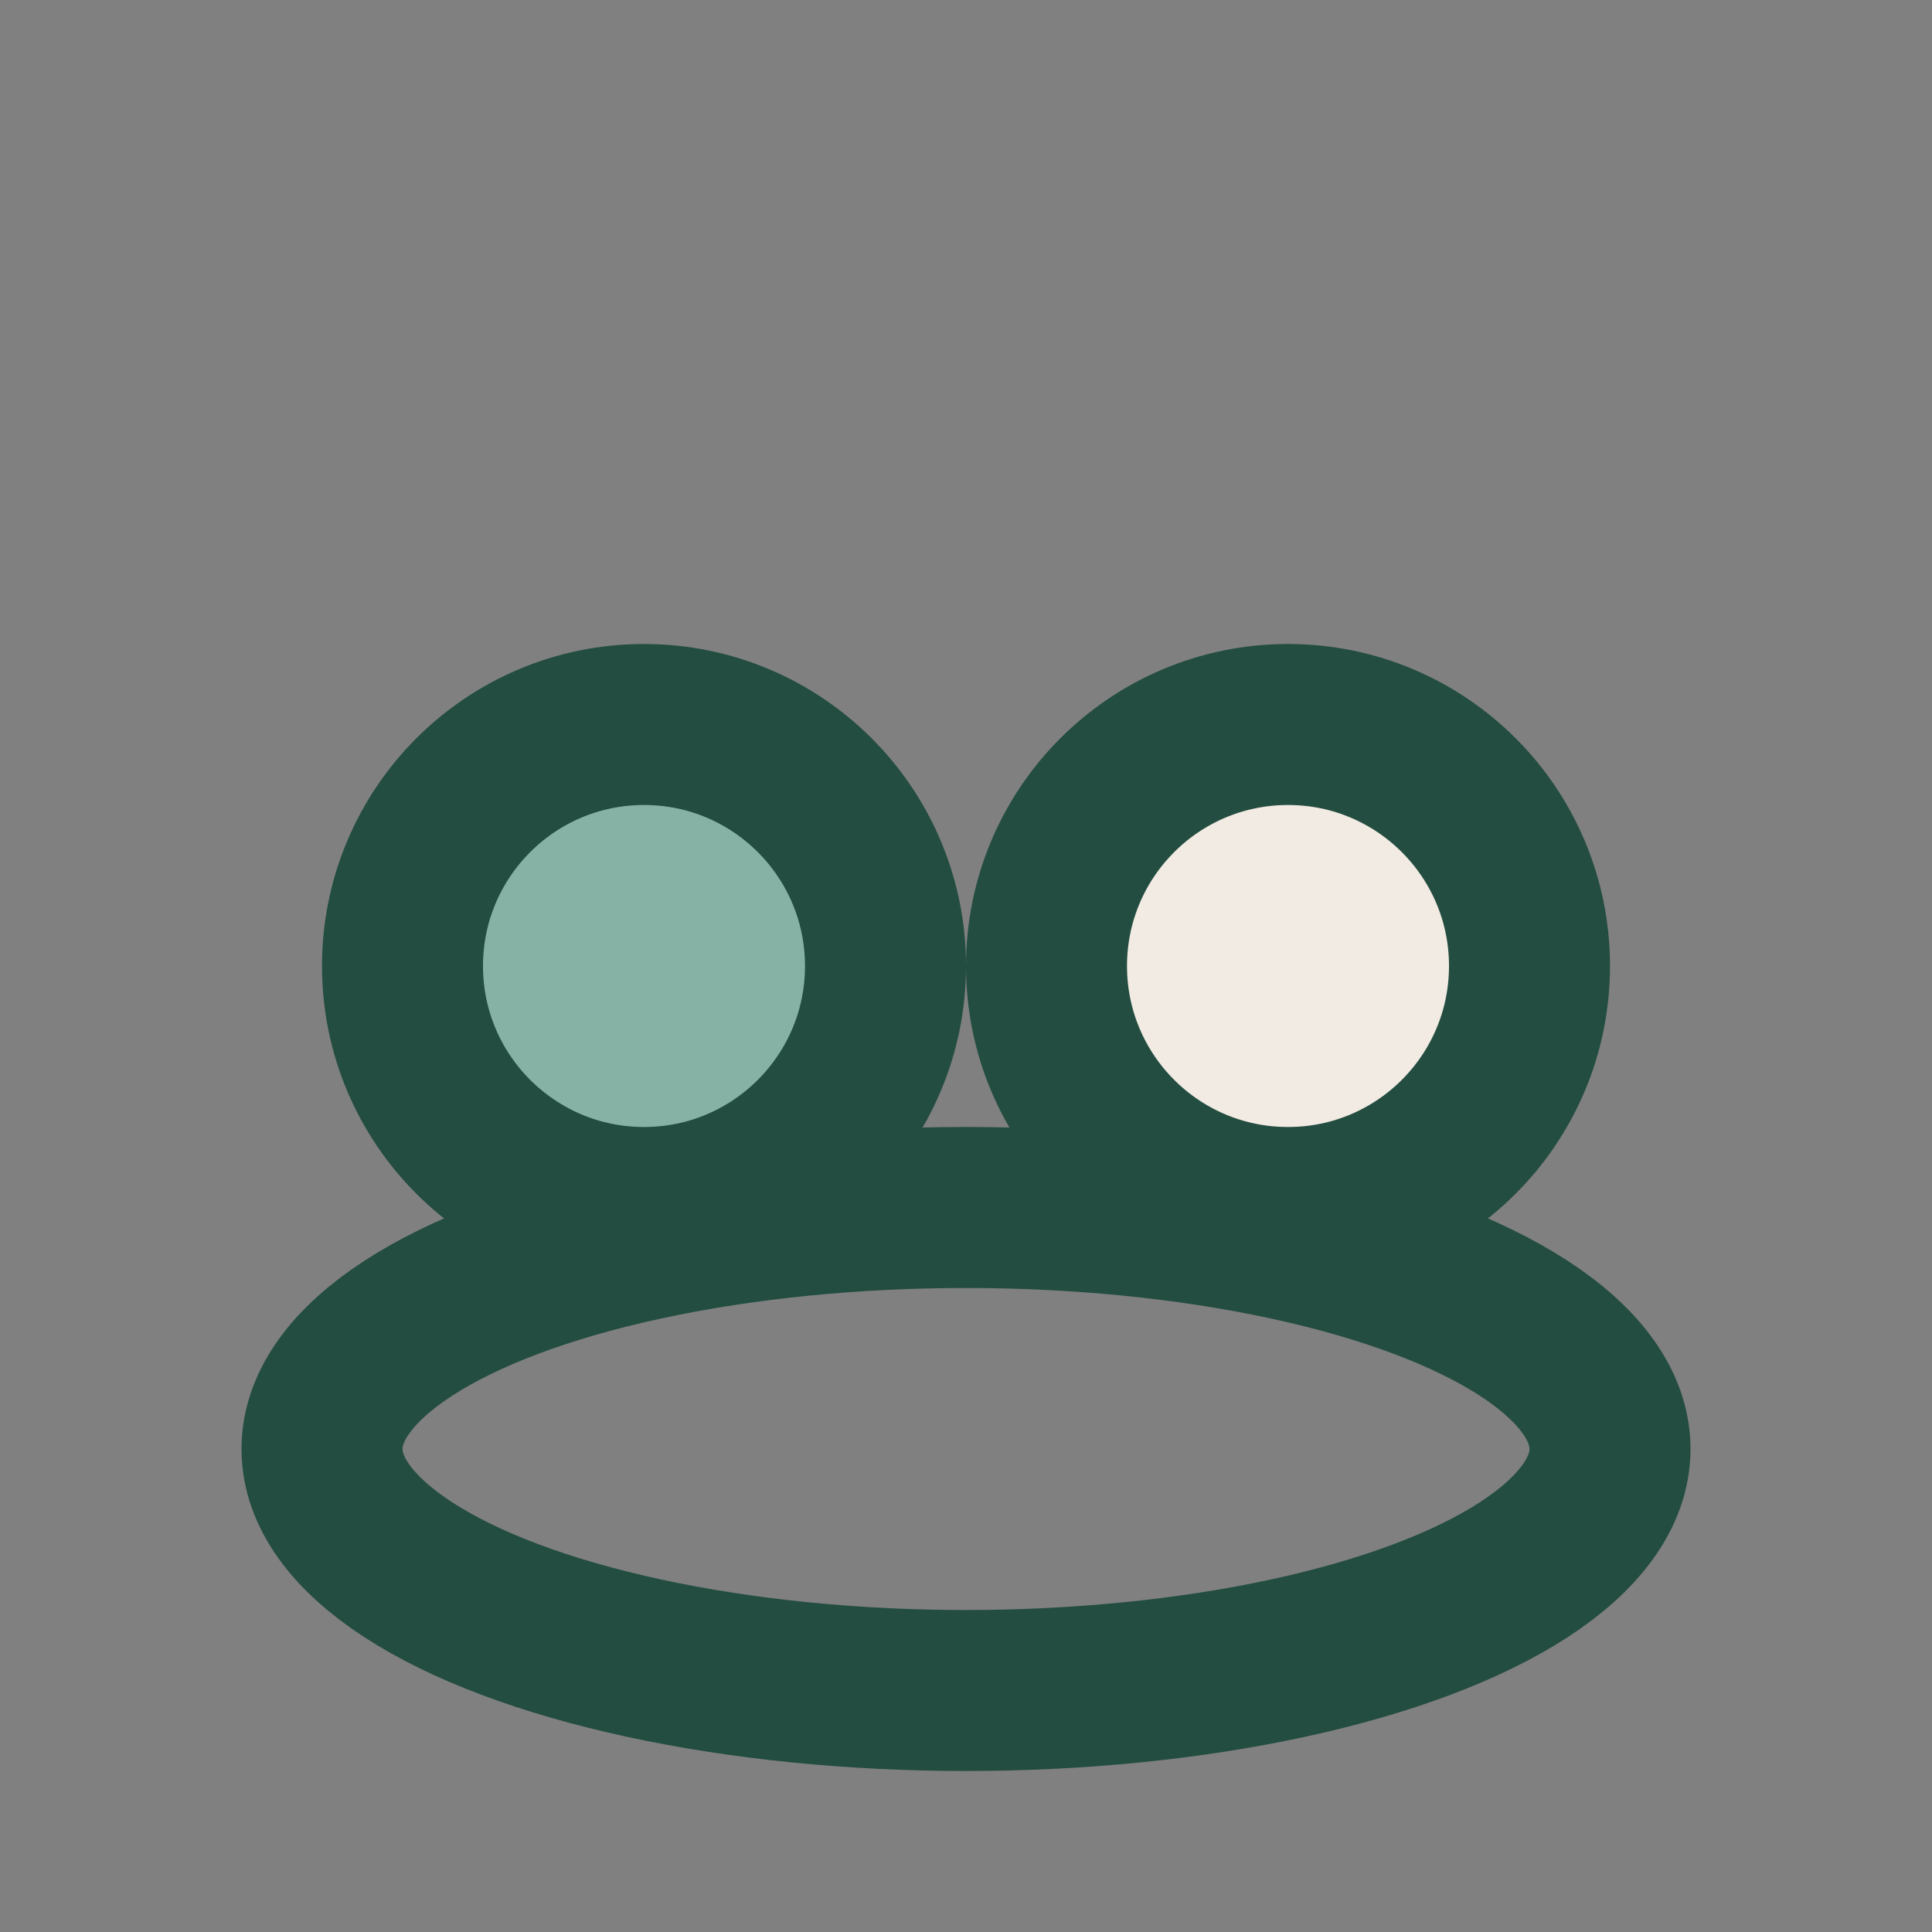
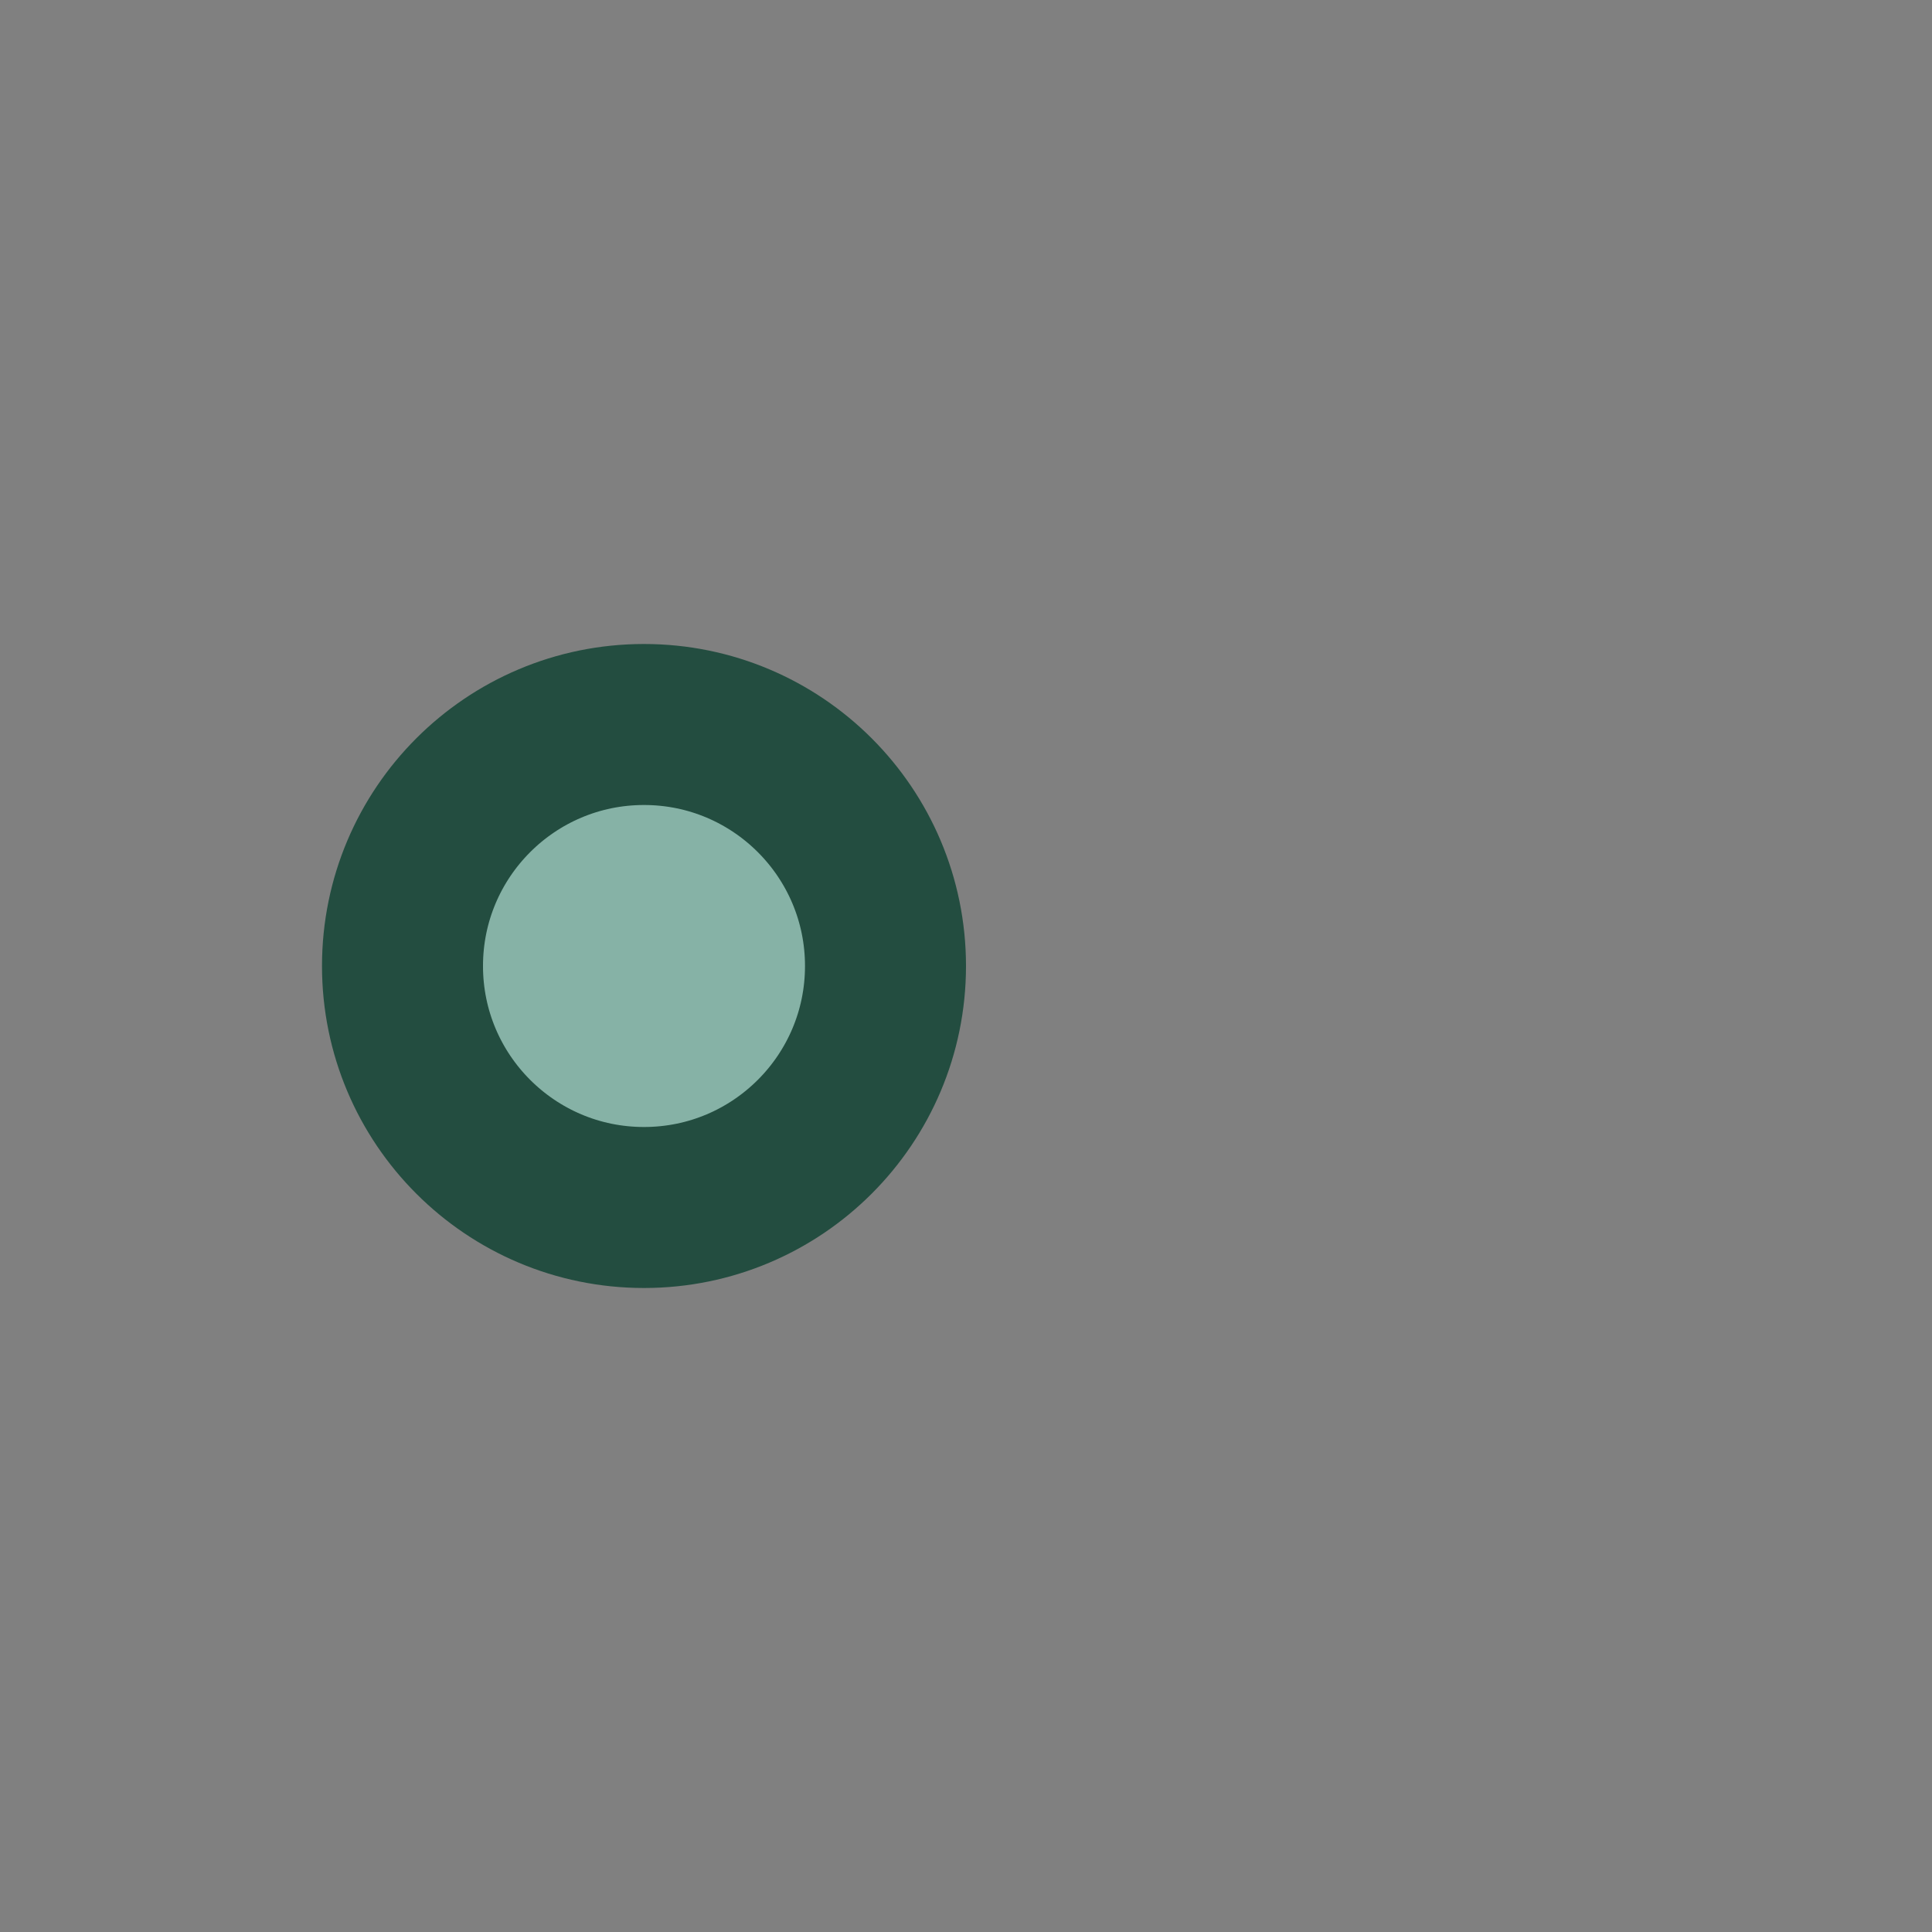
<svg xmlns="http://www.w3.org/2000/svg" width="24" height="24" viewBox="0 0 24 24">
  <rect x="0" y="0" width="24" height="24" fill="#808080" stroke="none" />
  <circle cx="8" cy="12" r="3" fill="#86B2A6" stroke="#234D40" stroke-width="2" />
-   <circle cx="16" cy="12" r="3" fill="#F2EBE3" stroke="#234D40" stroke-width="2" />
-   <ellipse cx="12" cy="18" rx="8" ry="3" fill="none" stroke="#234D40" stroke-width="2" />
</svg>